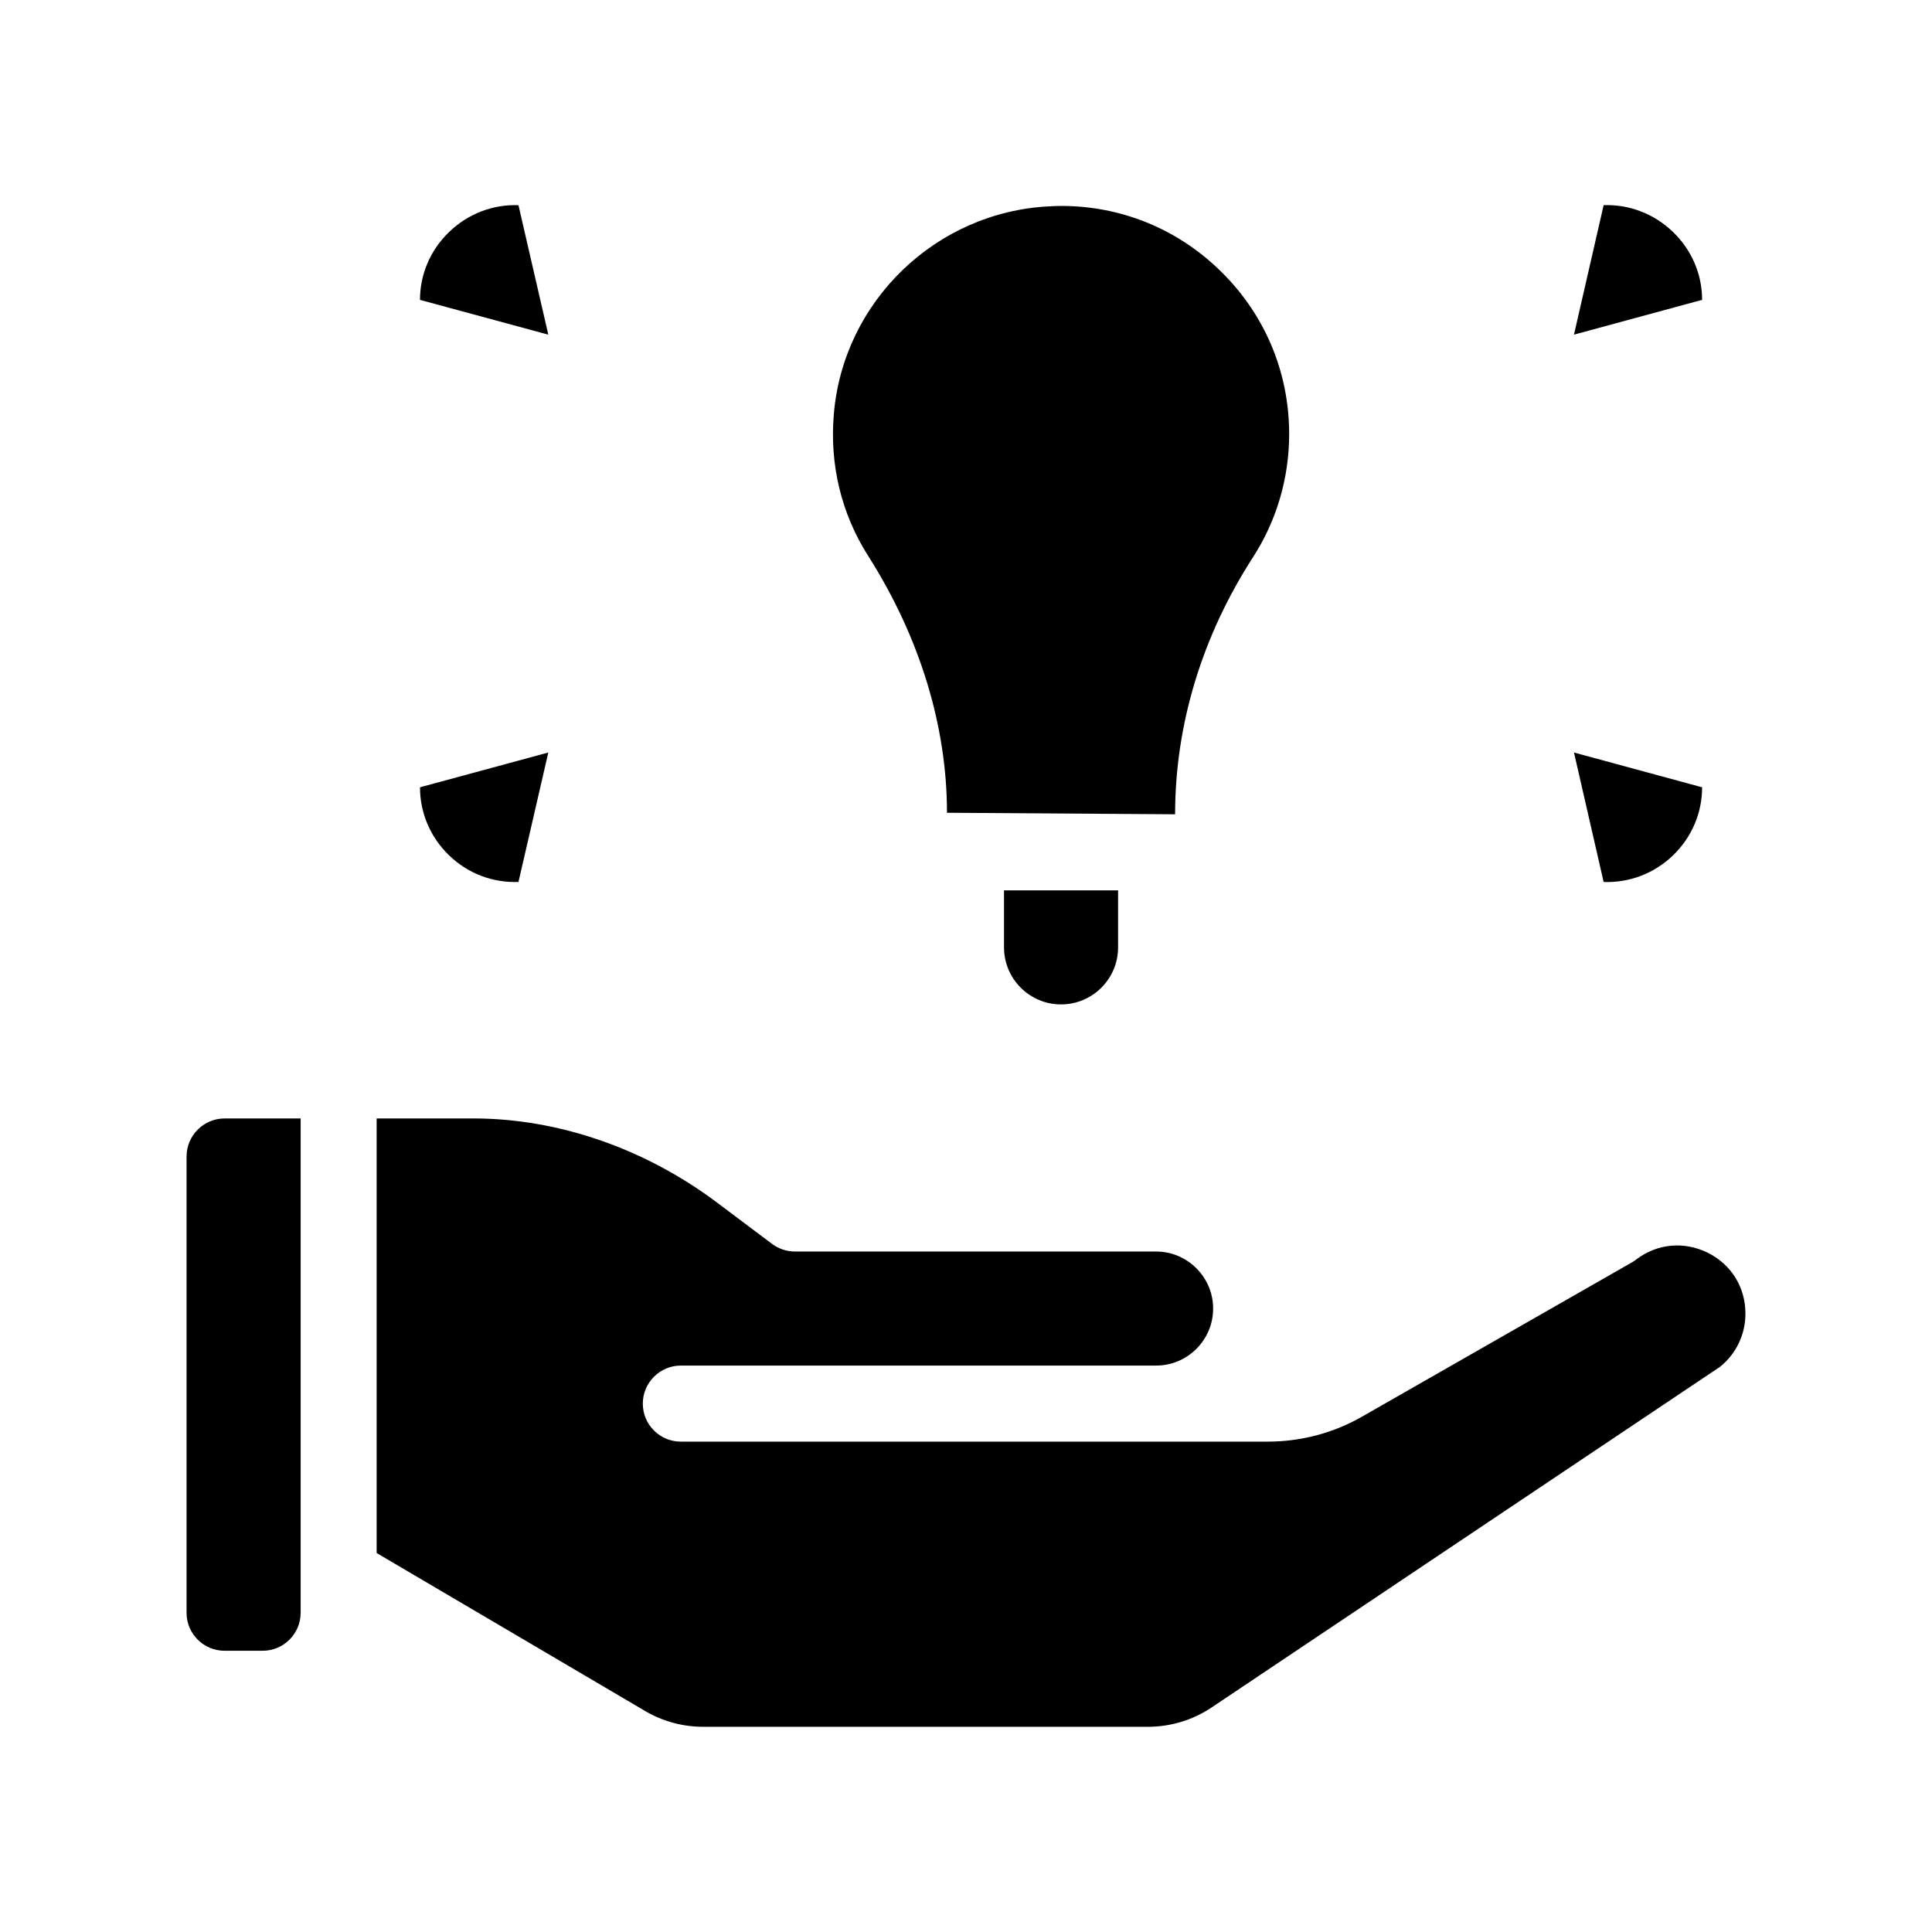
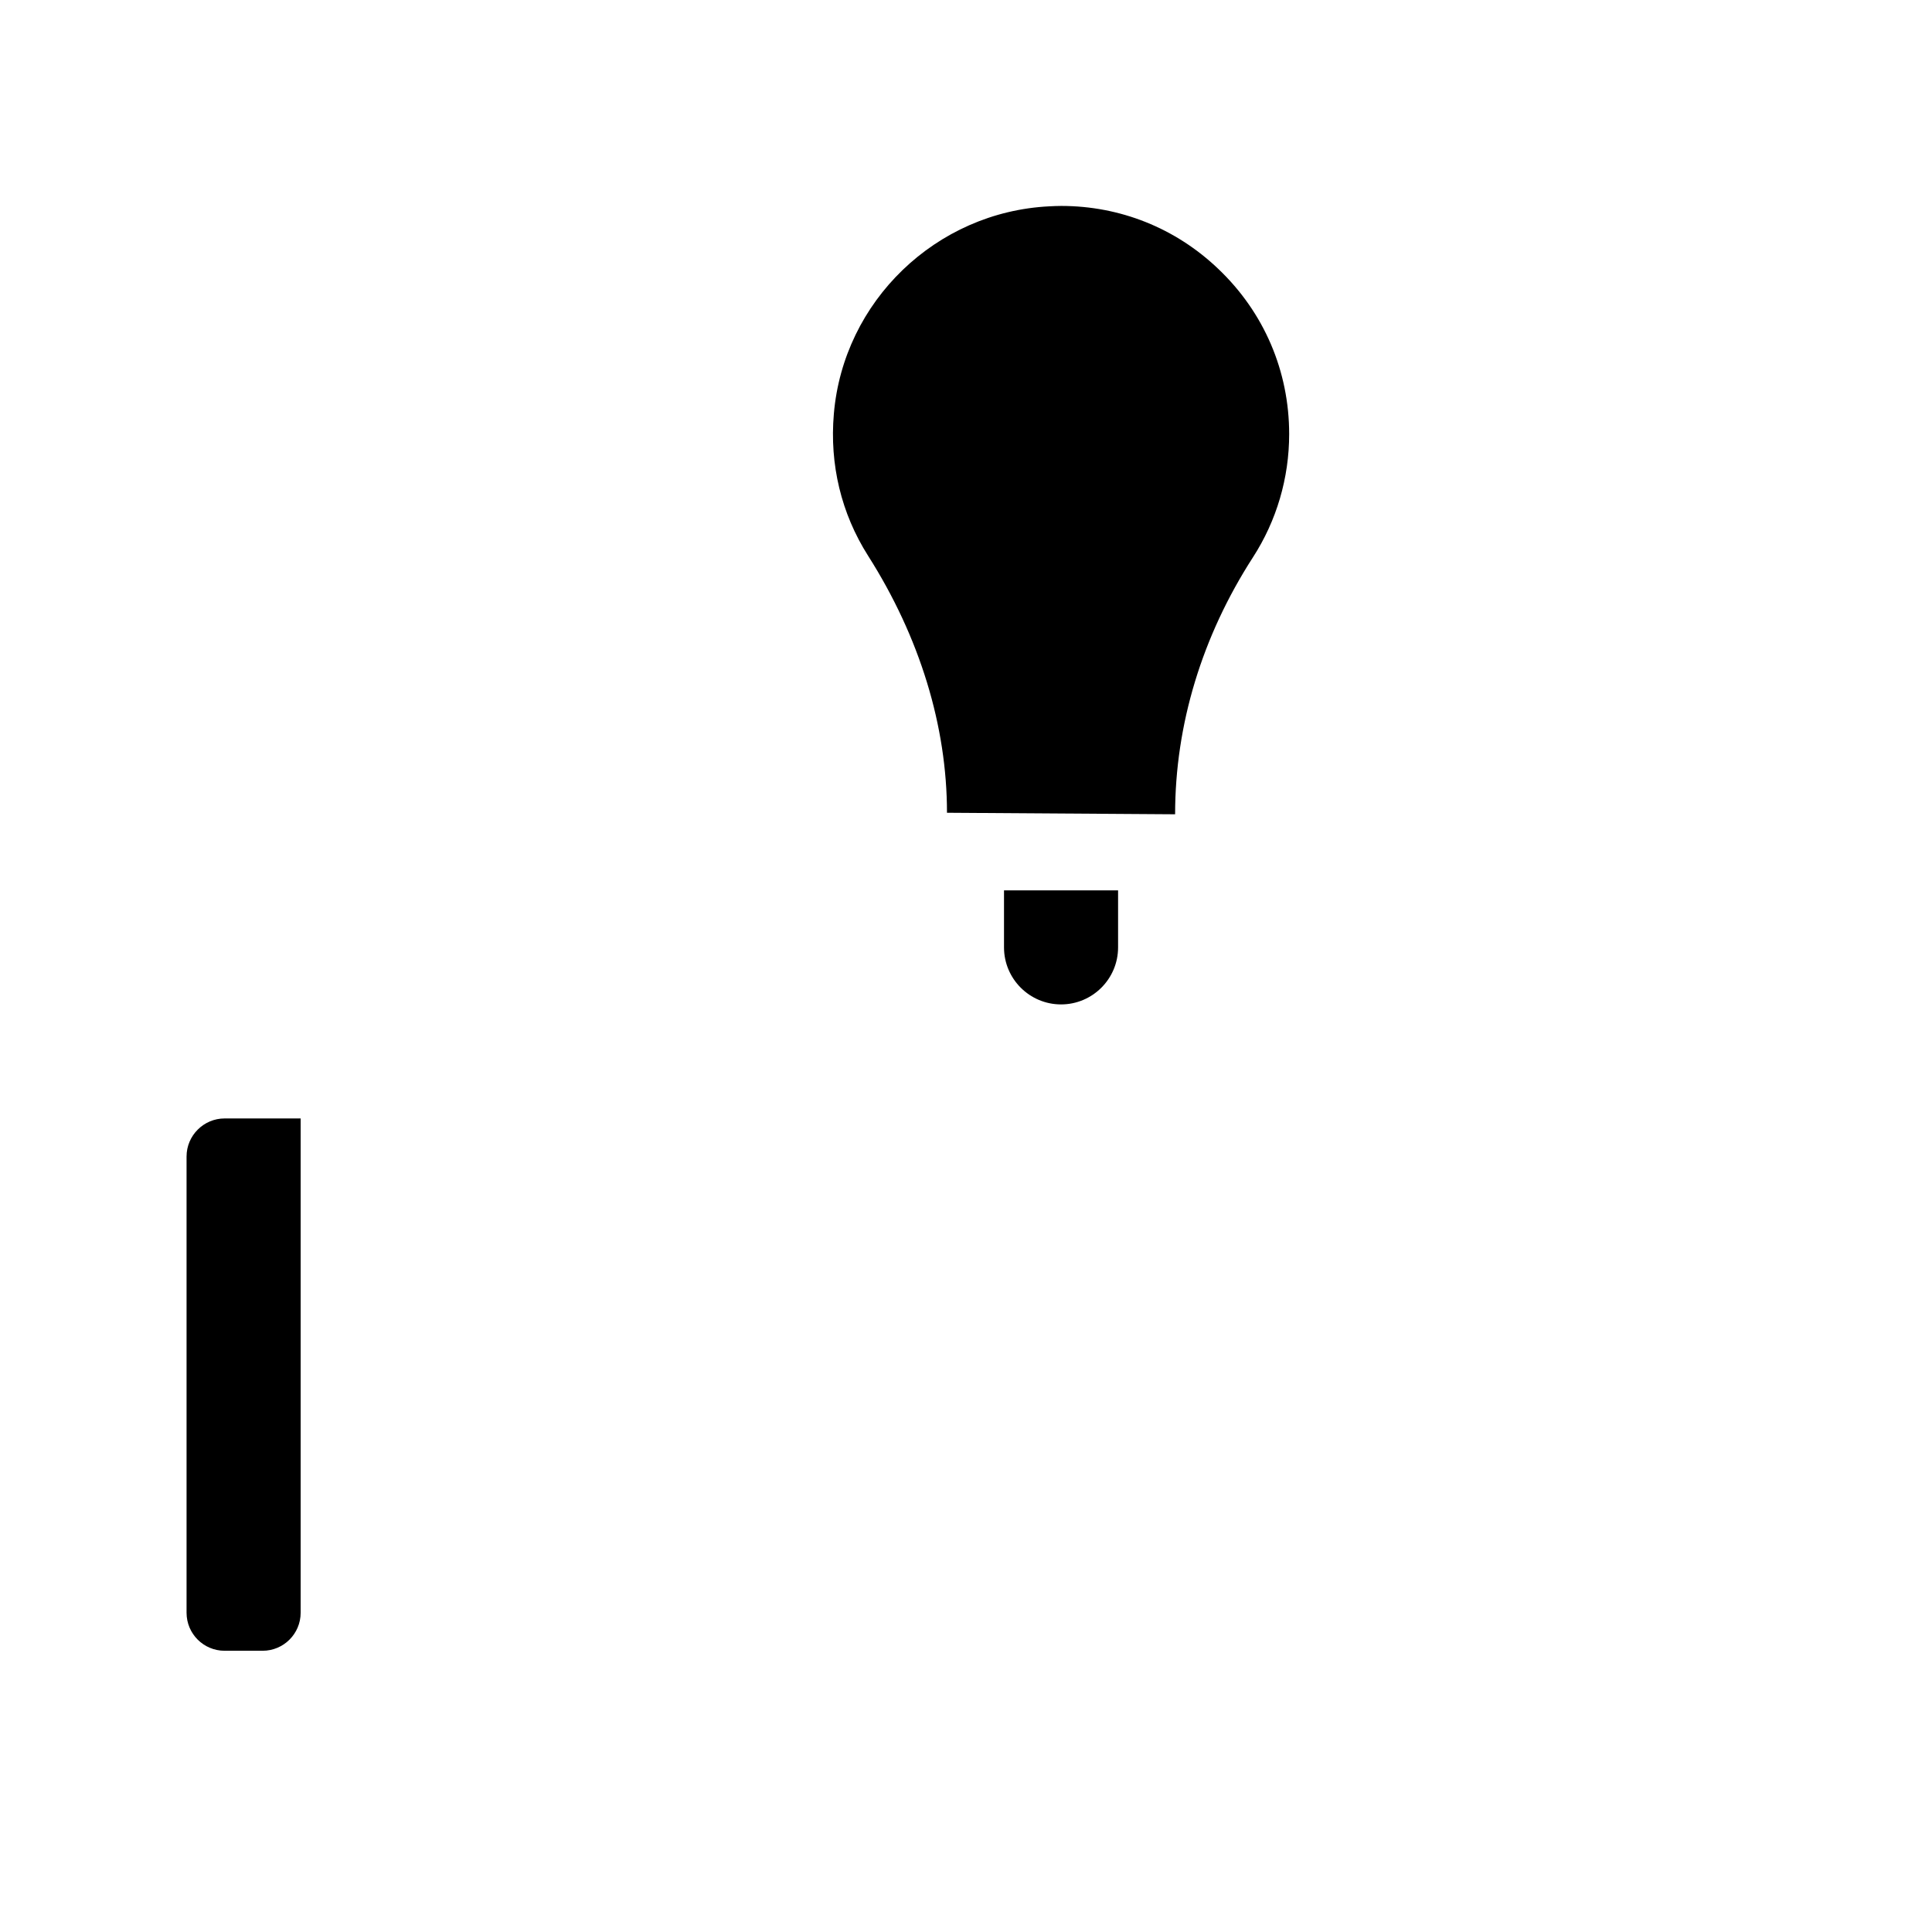
<svg xmlns="http://www.w3.org/2000/svg" fill="#000000" width="800px" height="800px" version="1.1" viewBox="144 144 512 512">
  <g>
    <path d="m193.44 450.48v120.91c0 5.594 4.535 10.078 10.078 10.078h10.078c5.543 0 10.078-4.484 10.078-10.078v-130.99h-20.152c-5.547 0-10.082 4.535-10.082 10.078z" />
-     <path d="m596.54 475.97c-6.297-3.074-13.352-2.418-18.941 1.812-0.352 0.301-0.754 0.555-1.109 0.754l-71.492 40.863c-7.609 4.383-16.273 6.648-25.039 6.648h-155.53c-5.543 0-10.078-4.484-10.078-10.078 0-5.543 4.535-10.078 10.078-10.078h125.95c8.312 0 15.113-6.75 15.113-15.113 0-8.312-6.801-15.113-15.113-15.113l-95.723 0.004c-2.168 0-4.281-0.707-6.047-2.016l-14.559-10.934c-19.043-14.309-41.969-22.27-64.438-22.32h-25.797v115.17l71.238 41.918c4.637 2.719 9.926 4.133 15.316 4.133h117.84c5.996 0 11.84-1.762 16.828-5.09l134.82-90.332c4.231-3.426 6.699-8.516 6.699-14.059 0-7.004-3.727-13.047-10.023-16.172z" />
    <path d="m394.96 359.39 60.457 0.402c0-23.781 7.152-47.207 20.605-68.066 6.297-9.723 9.621-21.059 9.621-32.695 0-16.676-6.648-32.242-18.793-43.781-11.336-10.832-26.047-16.676-41.613-16.676-1.059 0-2.066 0.051-3.125 0.102-30.027 1.461-54.613 25.141-57.133 55.016-1.16 13.402 1.965 26.398 9.07 37.586 13.707 21.562 20.91 45.141 20.91 68.113z" />
-     <path d="m425.19 410.18c8.312 0 15.113-6.75 15.113-15.113v-15.113h-30.23v15.113c0.004 8.363 6.805 15.113 15.117 15.113z" />
-     <path d="m587.32 205.43c-5.039-4.836-11.637-7.305-18.34-7.055l-7.859 34.309 33.957-9.219c0-6.75-2.723-13.195-7.758-18.035z" />
-     <path d="m281.4 198.38c-6.699-0.25-13.301 2.215-18.34 7.055-5.039 4.836-7.758 11.285-7.758 18.035l34.008 9.219z" />
-     <path d="m587.32 370.73c5.039-4.836 7.758-11.336 7.758-18.086l-33.957-9.219 7.859 34.309c6.699 0.25 13.301-2.168 18.34-7.004z" />
-     <path d="m281.4 377.73 7.91-34.309-34.008 9.219c0 6.75 2.719 13.25 7.758 18.086 5.039 4.836 11.59 7.254 18.34 7.004z" />
+     <path d="m425.19 410.18c8.312 0 15.113-6.75 15.113-15.113v-15.113h-30.23v15.113c0.004 8.363 6.805 15.113 15.117 15.113" />
  </g>
</svg>